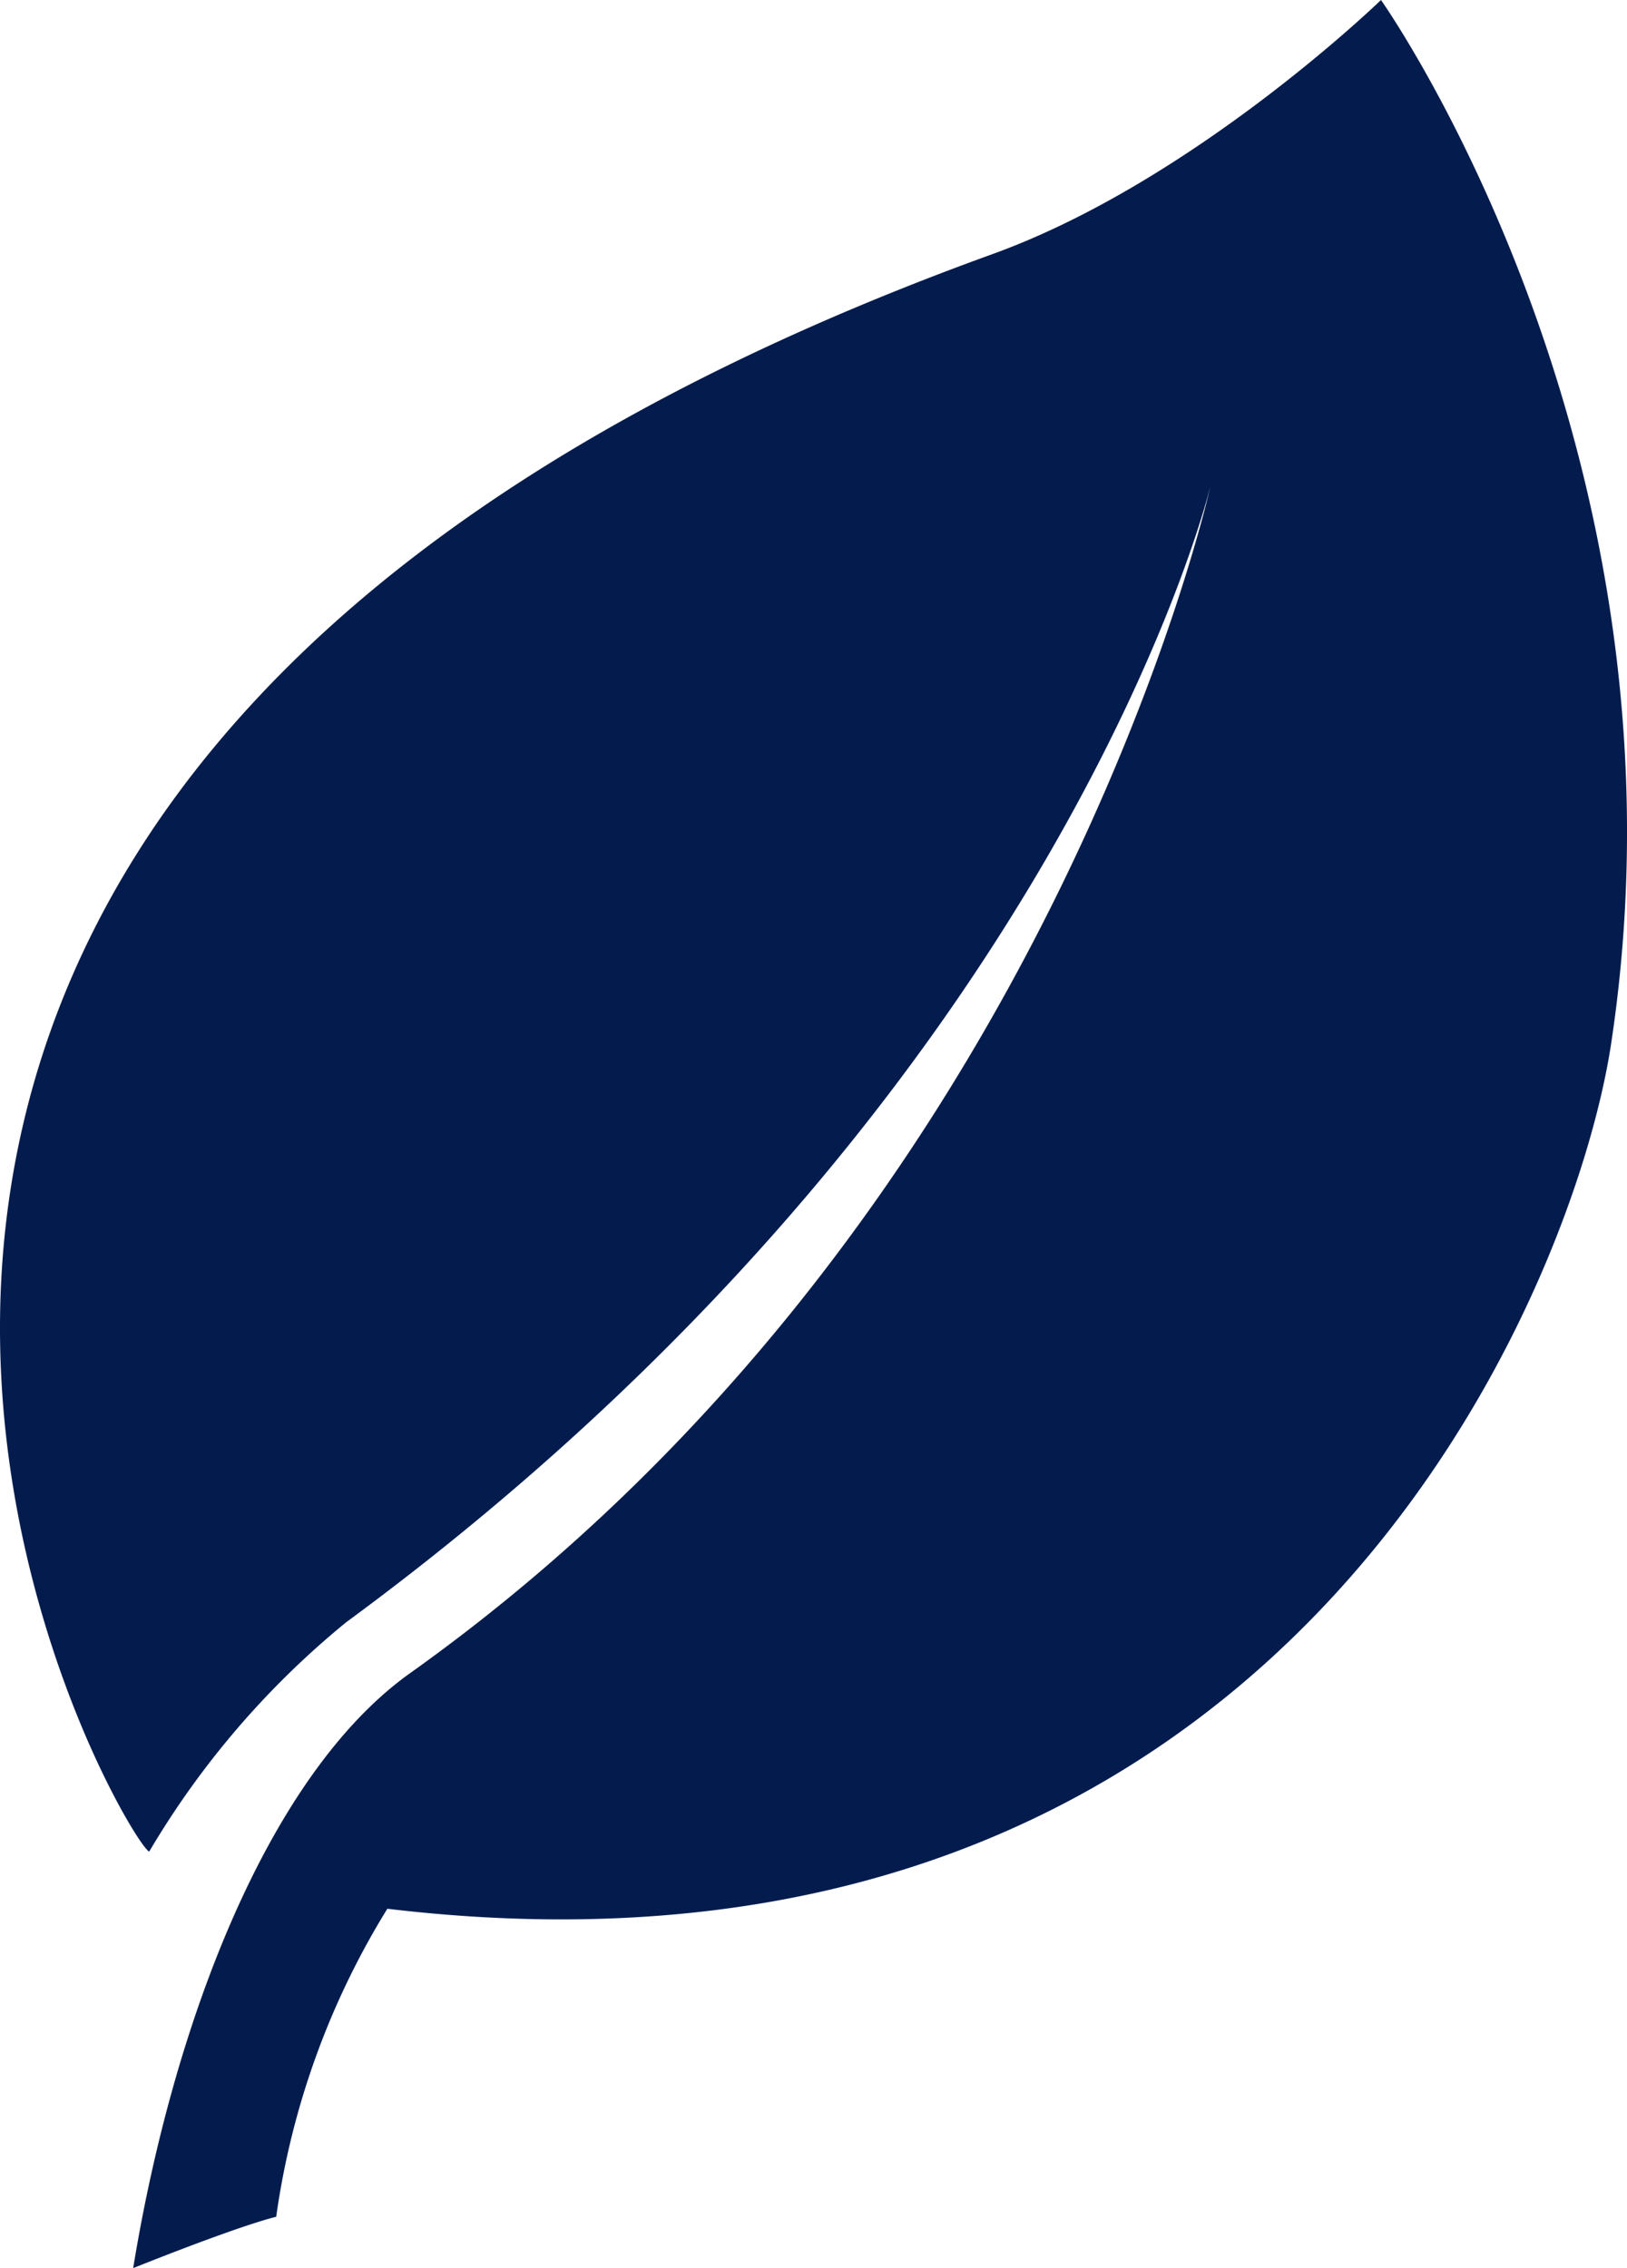
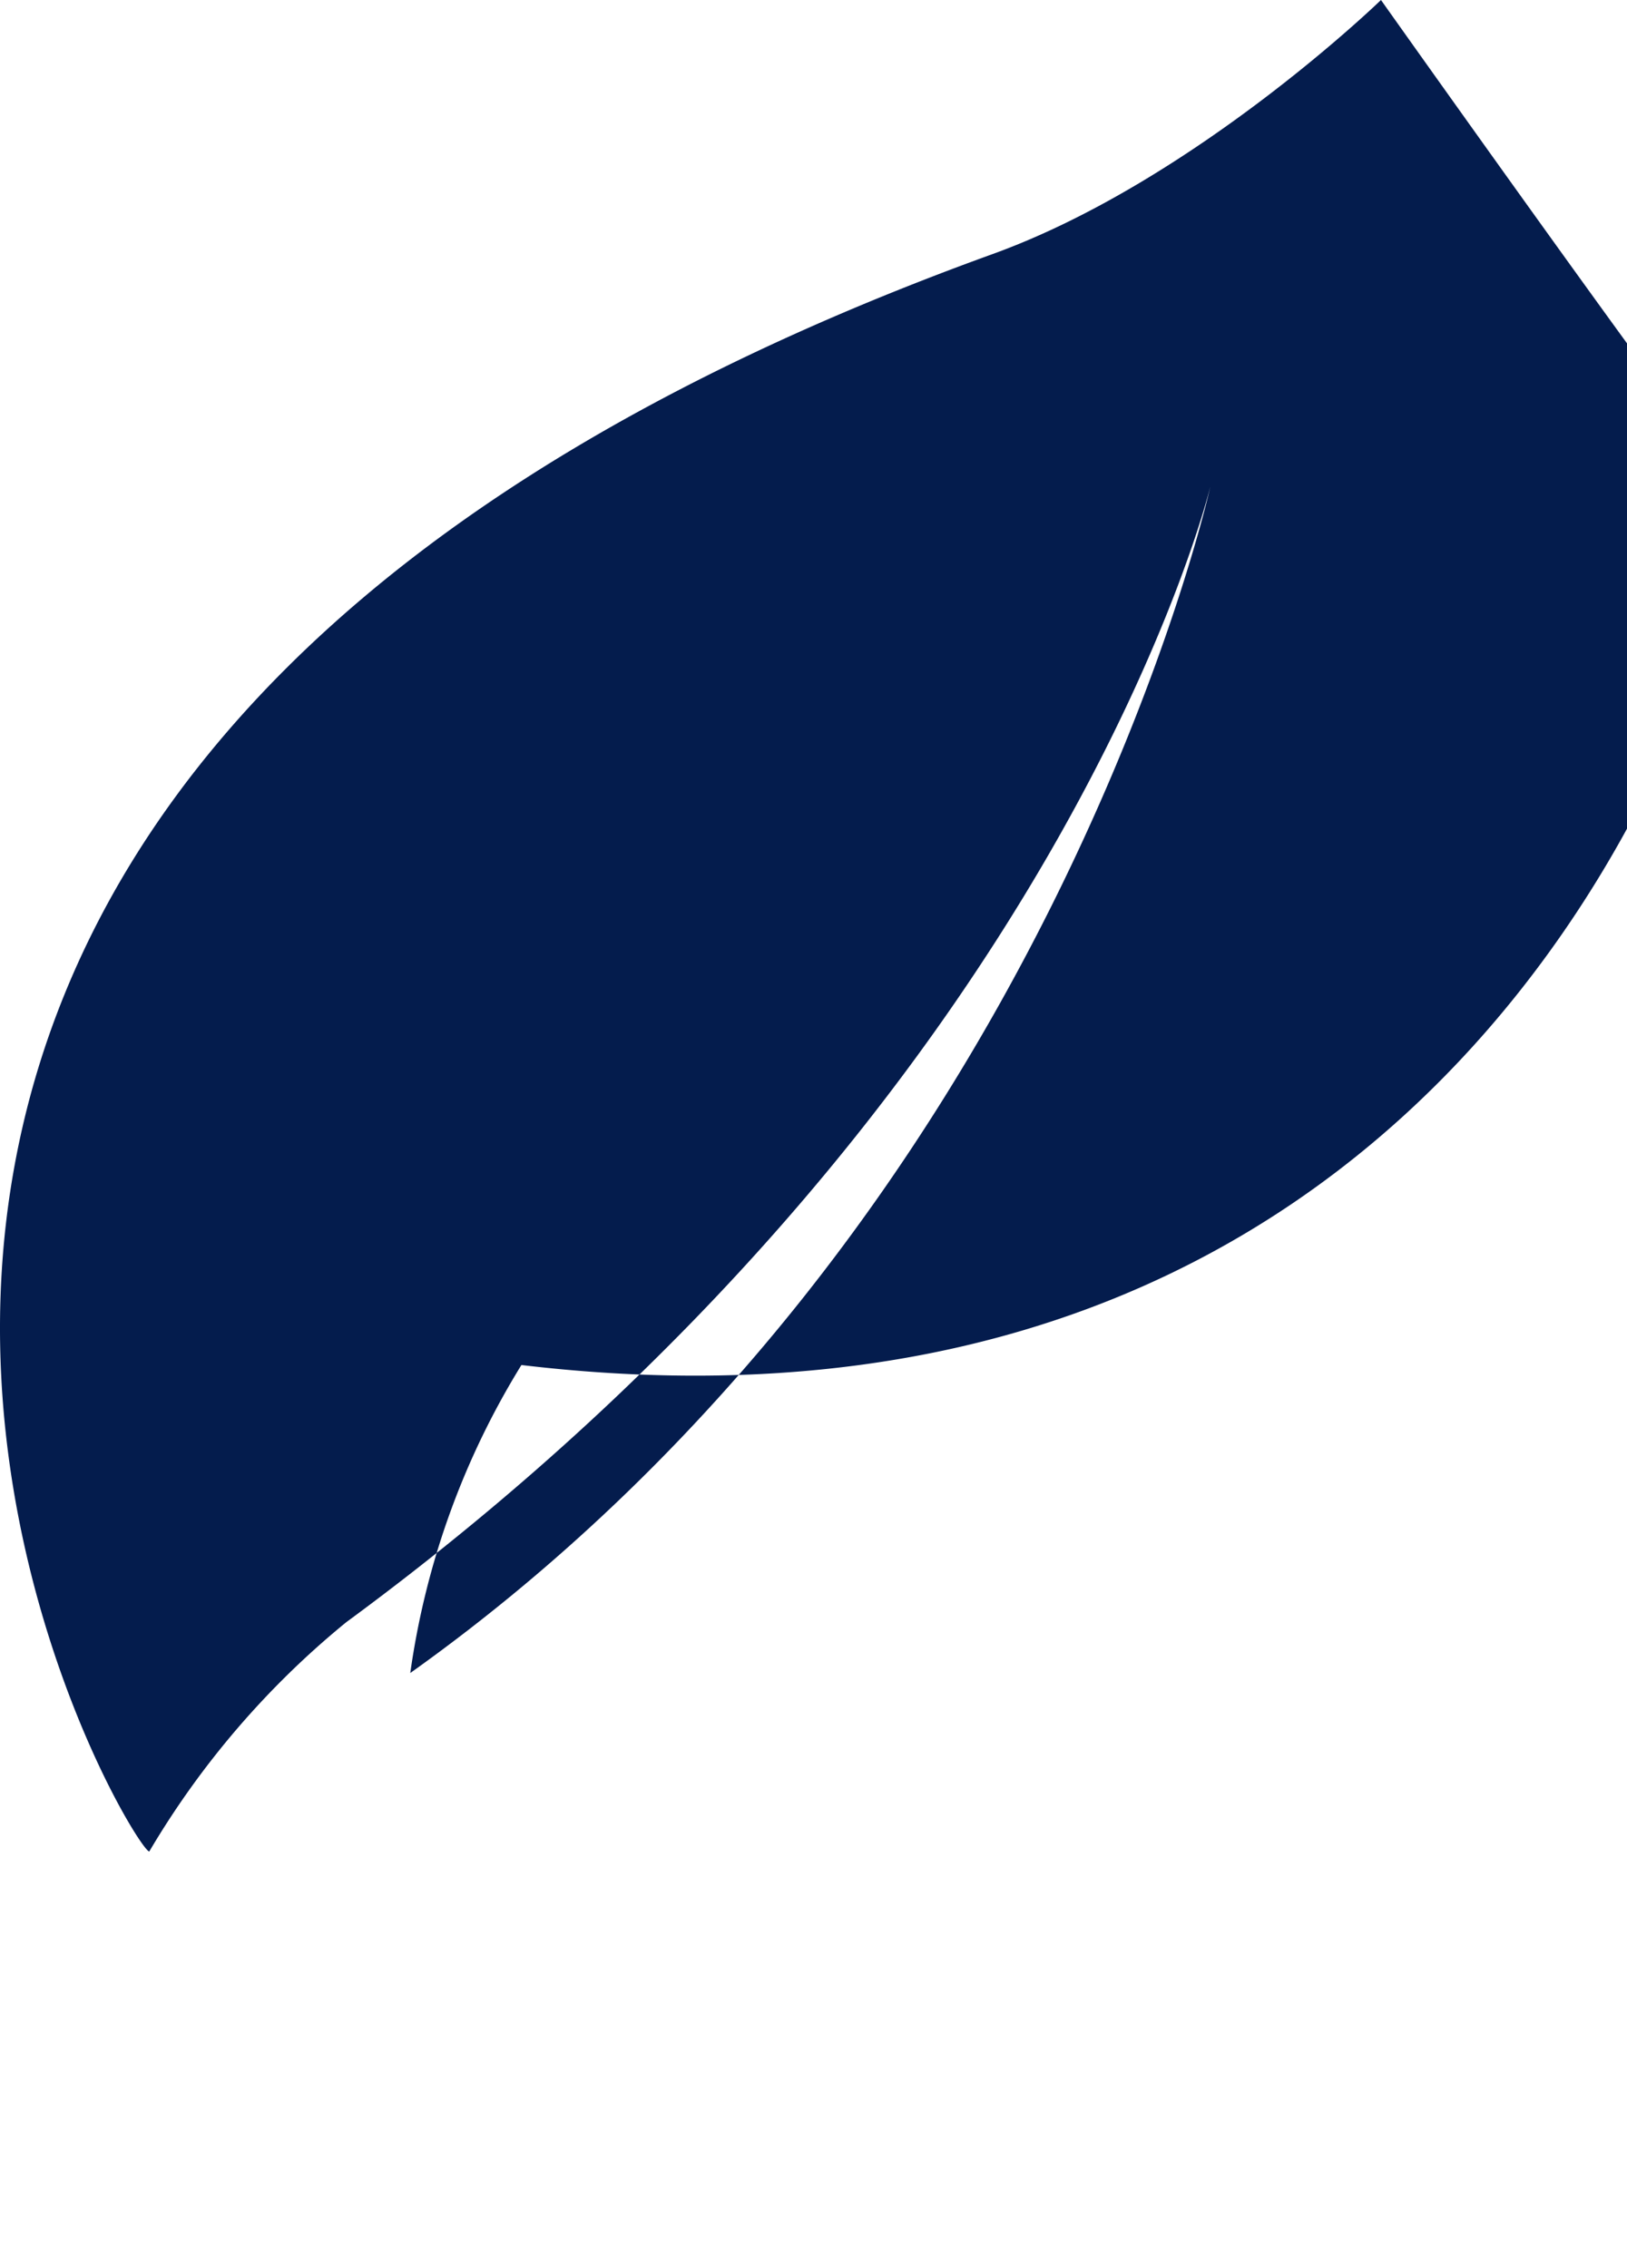
<svg xmlns="http://www.w3.org/2000/svg" width="46.842" height="65.281" viewBox="0 0 46.842 65.281">
-   <path id="Sustainable_Ingredients-SOLID" data-name="Sustainable Ingredients-SOLID" d="M117.632,0s-5.371,5.211-11.18,7.312C63.436,22.871,81.578,53.192,82.17,53.292a24.757,24.757,0,0,1,5.671-6.6C108.517,31.495,112.72,14,112.72,14s-4.64,21.054-23.035,34.154c-4.063,2.892-6.814,10.012-7.978,17.129,0,0,2.88-1.164,4.118-1.479a22.913,22.913,0,0,1,3.2-8.865c25.709,3.061,34.13-17.655,35.23-24.879C126.85,13,117.632,0,117.632,0Z" transform="translate(-77.873)" fill="#041c4d" />
+   <path id="Sustainable_Ingredients-SOLID" data-name="Sustainable Ingredients-SOLID" d="M117.632,0s-5.371,5.211-11.18,7.312C63.436,22.871,81.578,53.192,82.17,53.292a24.757,24.757,0,0,1,5.671-6.6C108.517,31.495,112.72,14,112.72,14s-4.64,21.054-23.035,34.154a22.913,22.913,0,0,1,3.2-8.865c25.709,3.061,34.13-17.655,35.23-24.879C126.85,13,117.632,0,117.632,0Z" transform="translate(-77.873)" fill="#041c4d" />
</svg>